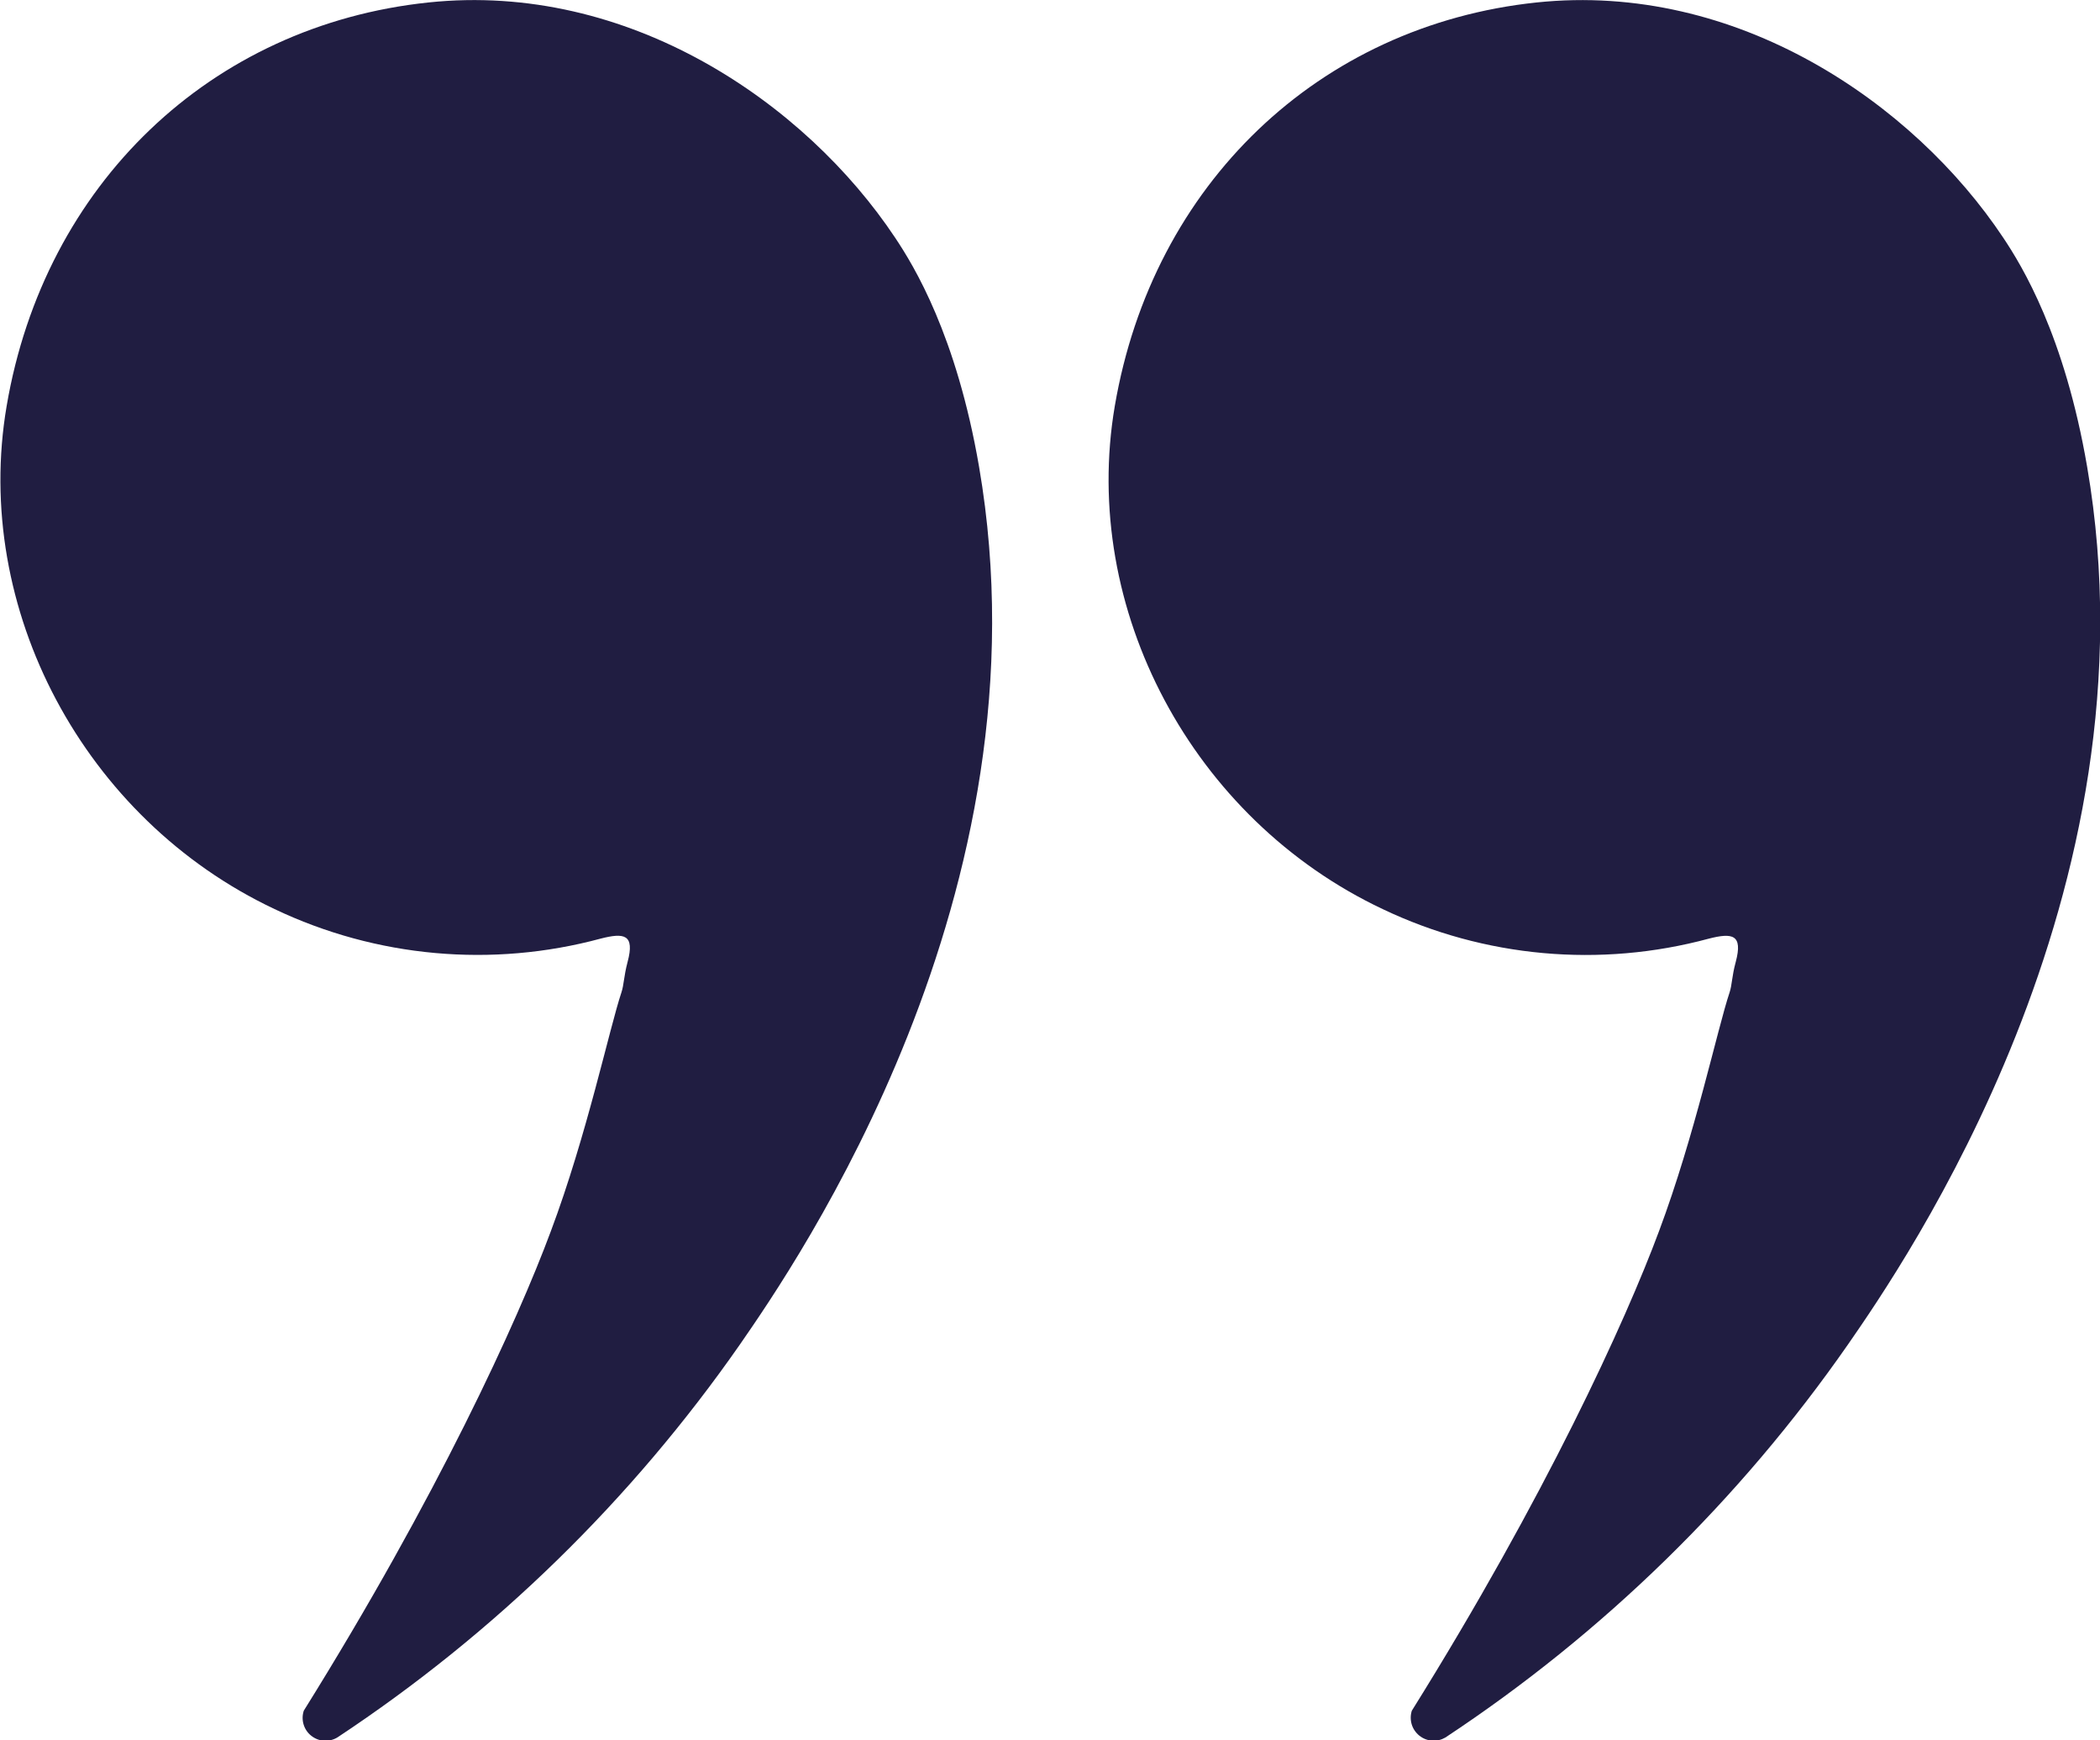
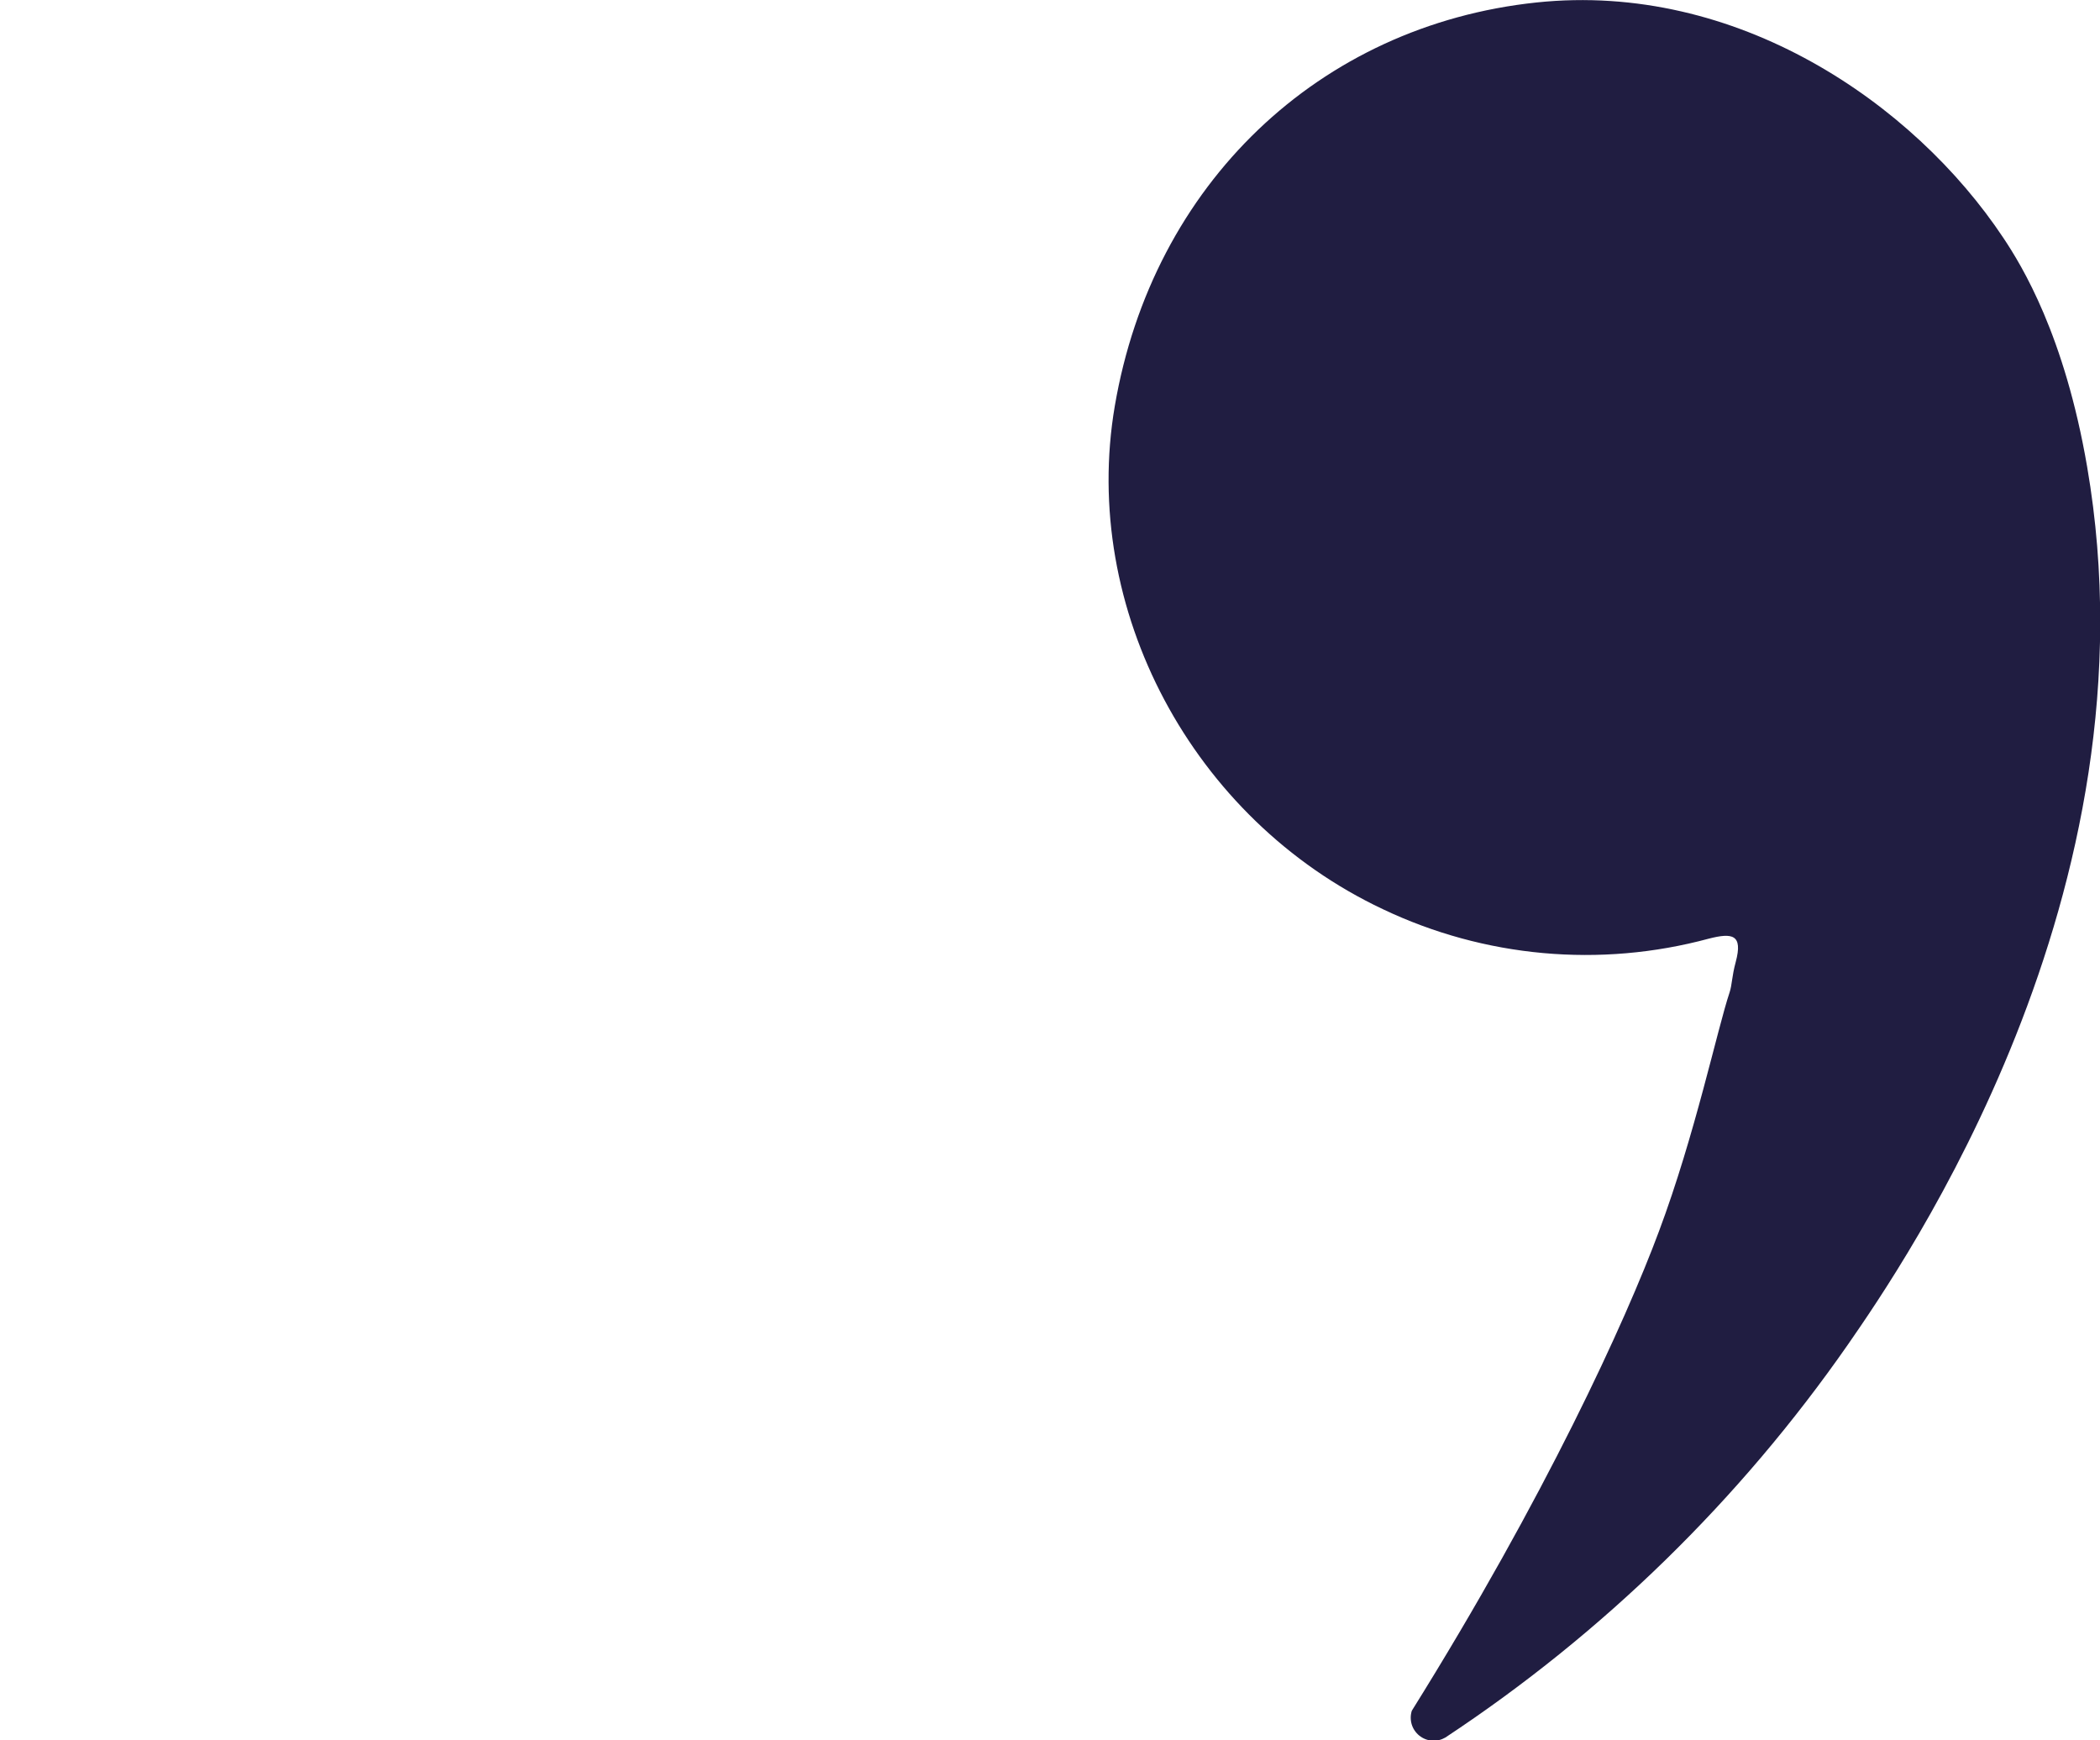
<svg xmlns="http://www.w3.org/2000/svg" width="35" height="29" viewBox="0 0 35 29" fill="none">
  <g clip-path="url(#clip0)">
    <path d="M23.528 28.51C25.751 24.95 27.091 22.019 27.65 20.516C28.248 18.921 28.625 17.137 28.826 16.538C28.869 16.409 28.862 16.277 28.929 16.029C29.052 15.569 28.871 15.541 28.48 15.641C26.668 16.13 24.741 15.956 23.046 15.149C19.872 13.652 18.004 10.144 18.58 6.765C19.21 3.073 21.98 0.423 25.61 0.041C28.941 -0.309 31.892 1.714 33.388 3.962C33.7 4.429 34.41 5.588 34.786 7.78C36.008 14.882 31.725 21.068 30.8 22.403C28.997 24.992 26.72 27.215 24.089 28.953C24.022 28.992 23.945 29.011 23.867 29.005C23.79 28.999 23.716 28.97 23.655 28.921C23.595 28.872 23.55 28.806 23.528 28.732C23.506 28.657 23.507 28.578 23.531 28.504L23.528 28.51Z" fill="#201D41" />
-     <path d="M5.061 28.509C7.282 24.949 8.624 22.018 9.181 20.515C9.78 18.92 10.157 17.136 10.357 16.537C10.4 16.408 10.395 16.276 10.46 16.028C10.583 15.568 10.402 15.54 10.012 15.64C8.199 16.129 6.271 15.955 4.576 15.148C1.402 13.651 -0.466 10.143 0.111 6.764C0.74 3.072 3.51 0.422 7.141 0.041C10.474 -0.31 13.423 1.713 14.919 3.961C15.232 4.429 15.941 5.587 16.318 7.779C17.54 14.881 13.257 21.067 12.333 22.402C10.529 24.99 8.252 27.213 5.622 28.952C5.555 28.992 5.477 29.011 5.399 29.006C5.321 29.001 5.247 28.971 5.186 28.922C5.125 28.874 5.081 28.807 5.059 28.732C5.037 28.657 5.039 28.577 5.064 28.503L5.061 28.509Z" fill="#201D41" />
  </g>
  <defs>
    <clipPath id="clip0">
      <rect width="35" height="29" fill="white" transform="translate(35 29) rotate(-180)" />
    </clipPath>
  </defs>
</svg>